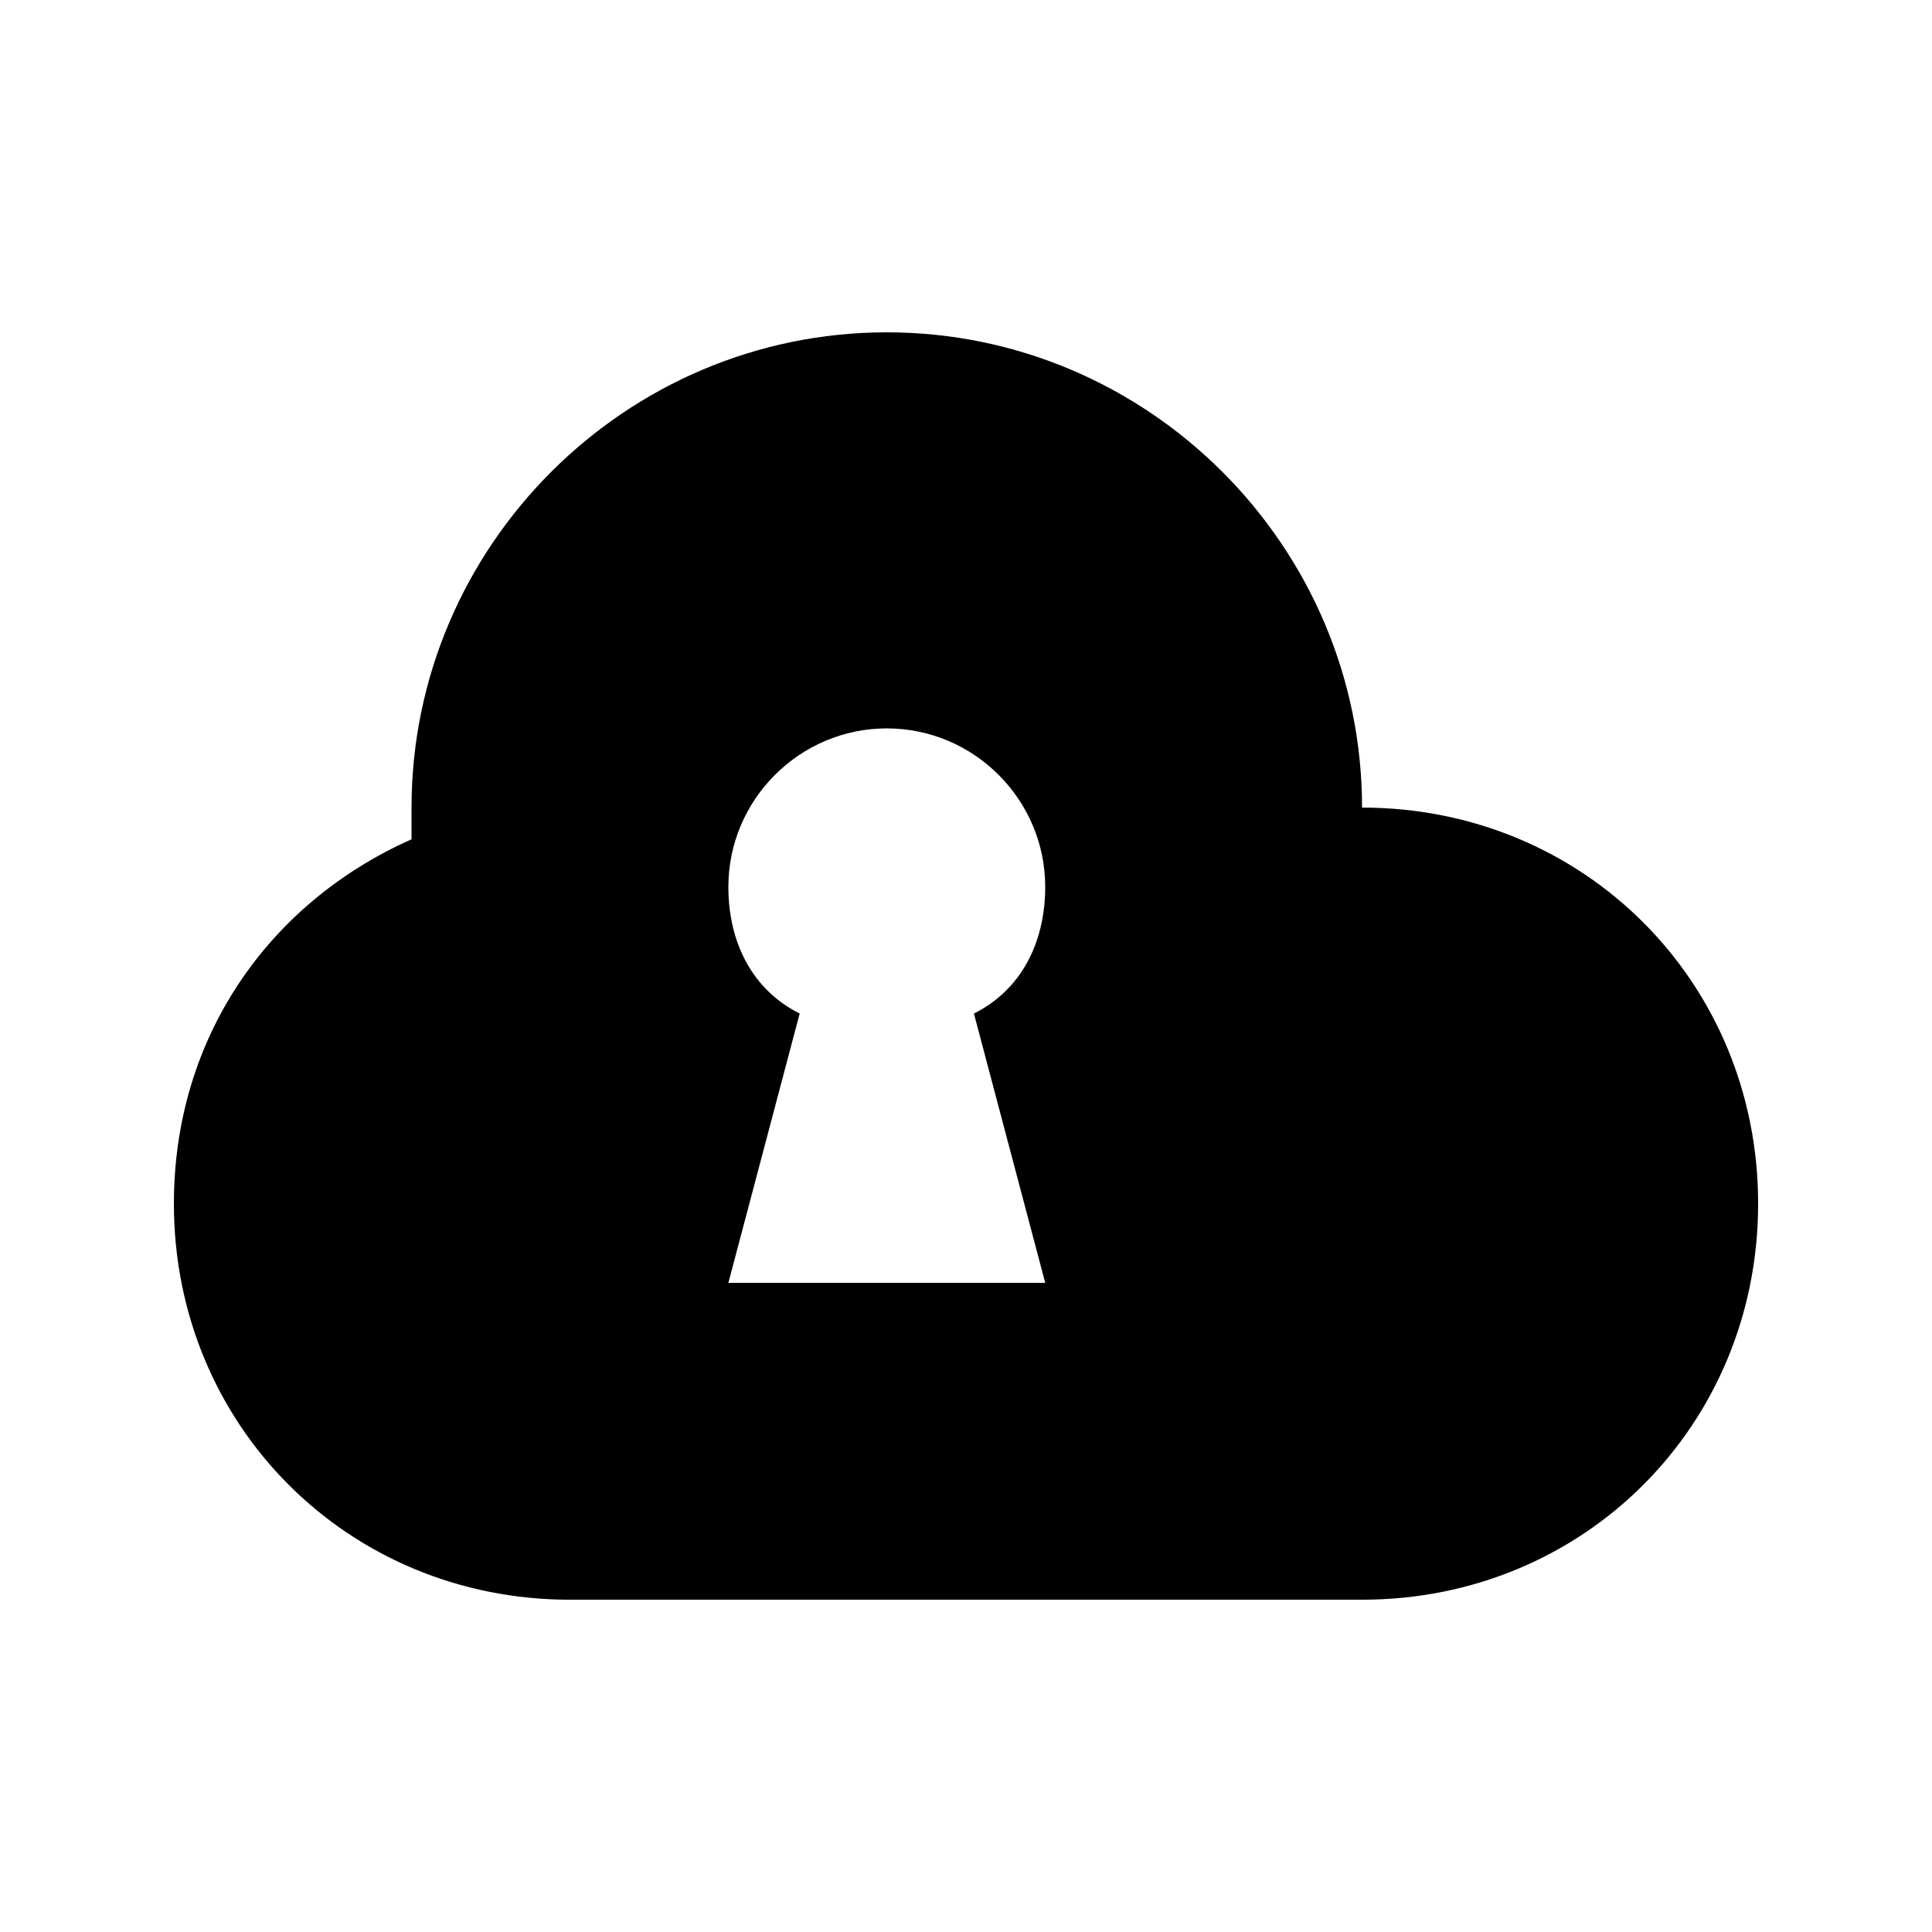
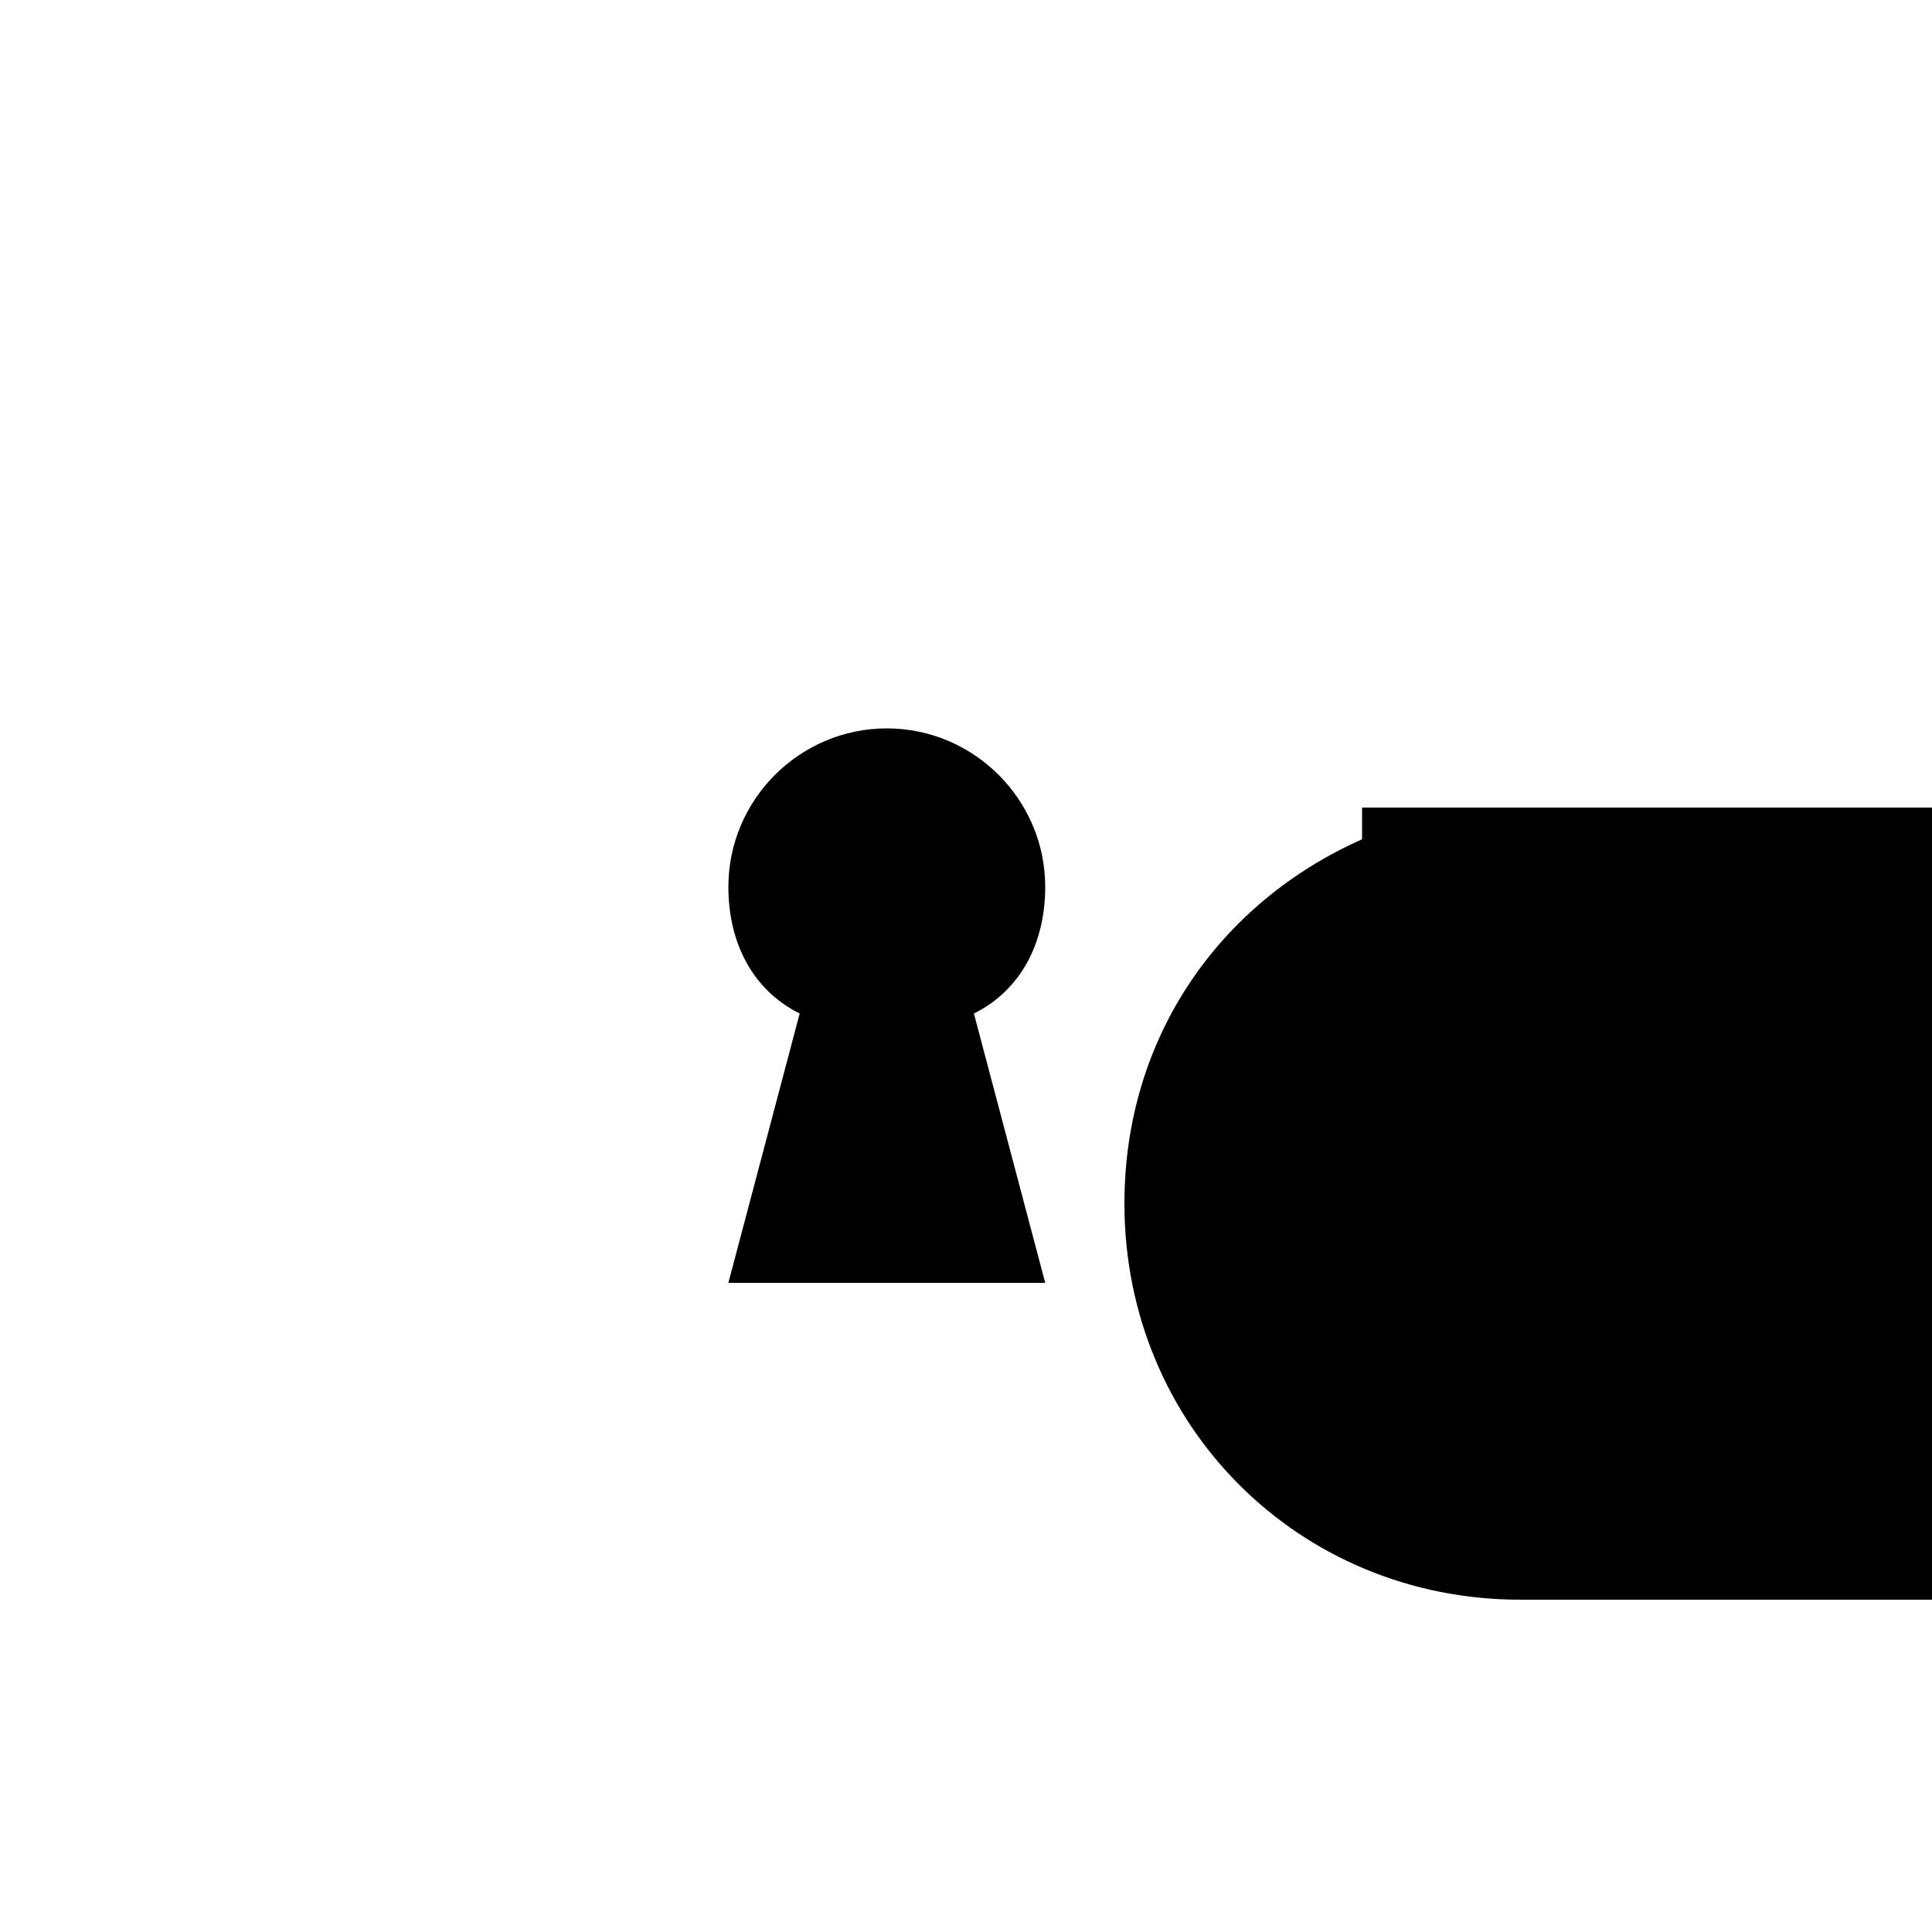
<svg xmlns="http://www.w3.org/2000/svg" fill="#000000" width="800px" height="800px" version="1.1" viewBox="144 144 512 512">
-   <path d="m504.96 358.02c0-69.273-56.68-125.95-125.95-125.95-69.273 0-125.95 56.68-125.95 125.95v8.398c-37.785 16.793-62.977 52.48-62.977 96.562 0 58.777 46.184 104.96 104.96 104.96h209.92c58.777 0 104.96-46.184 104.96-104.96 0-58.781-46.18-104.96-104.96-104.96zm-83.965 125.95h-83.969l18.895-71.371c-12.598-6.297-18.895-18.895-18.895-33.586 0-23.09 18.895-41.984 41.984-41.984 23.09 0 41.984 18.895 41.984 41.984 0 14.695-6.297 27.289-18.895 33.586z" />
+   <path d="m504.96 358.02v8.398c-37.785 16.793-62.977 52.48-62.977 96.562 0 58.777 46.184 104.96 104.96 104.96h209.92c58.777 0 104.96-46.184 104.96-104.96 0-58.781-46.18-104.96-104.96-104.96zm-83.965 125.95h-83.969l18.895-71.371c-12.598-6.297-18.895-18.895-18.895-33.586 0-23.09 18.895-41.984 41.984-41.984 23.09 0 41.984 18.895 41.984 41.984 0 14.695-6.297 27.289-18.895 33.586z" />
</svg>